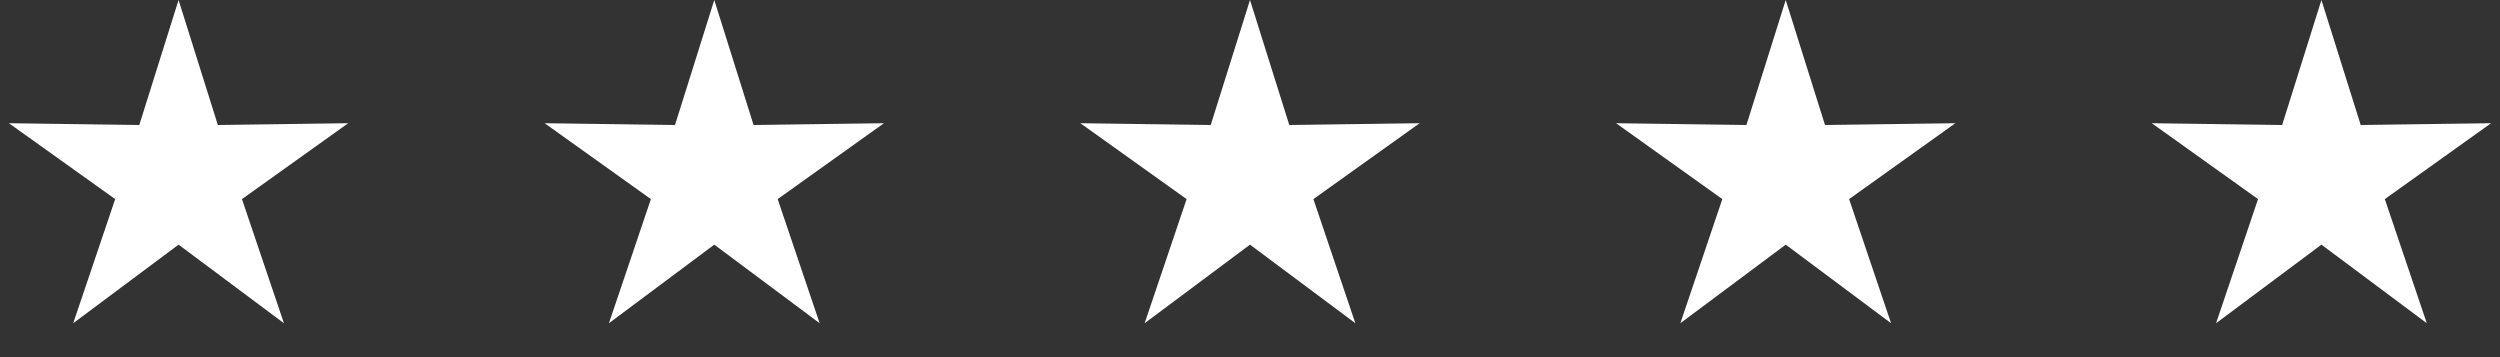
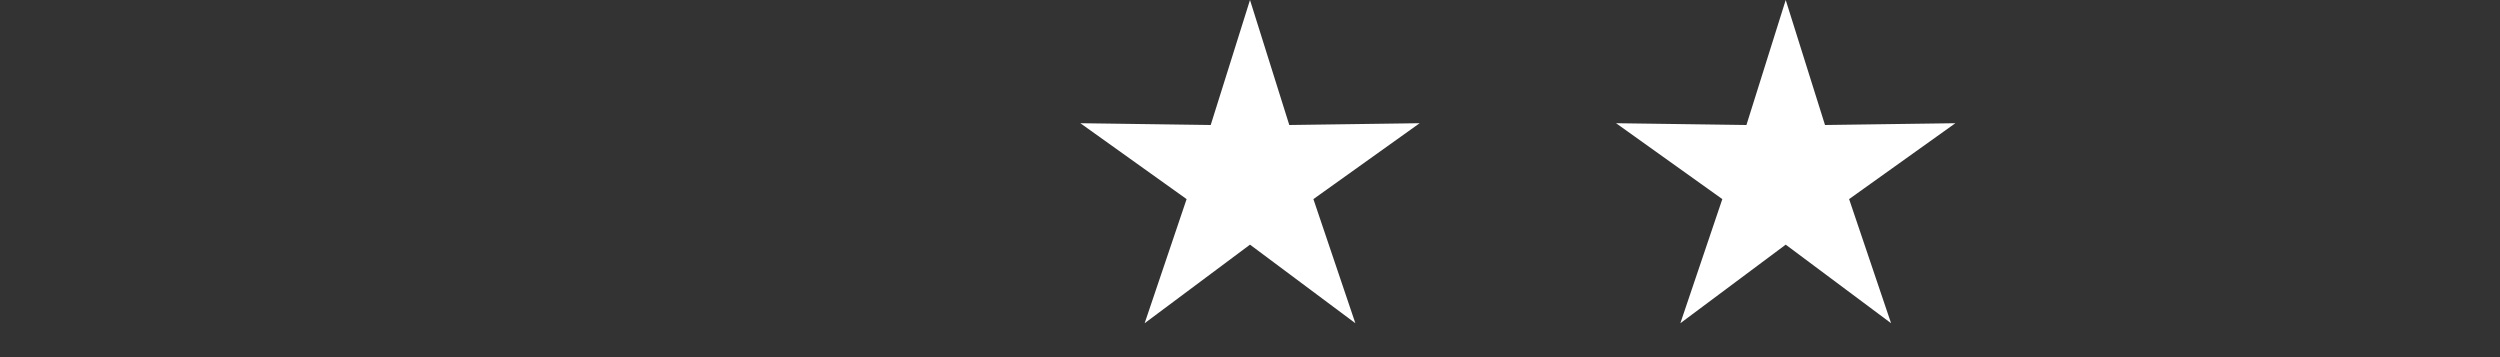
<svg xmlns="http://www.w3.org/2000/svg" version="1.1" id="Layer_1" x="0px" y="0px" viewBox="0 0 280 40" style="enable-background:new 0 0 280 40;" xml:space="preserve">
  <rect x="0" y="0" width="280" height="40" fill="#333333" stroke="none" />
  <style type="text/css">
	.st0{fill-rule:evenodd;clip-rule:evenodd;fill:#FFFFFF;}
</style>
  <g id="Page-1">
    <g id="Smiles-Allinace-Home" transform="translate(-700, -8761)">
      <g id="Customers" transform="translate(30, 7112)">
        <g id="Group-4" transform="translate(670, 1649)">
-           <polygon id="Star" class="st0" points="20,27.4 8.2,36.2 12.9,22.3 1,13.8 15.6,14 20,0 24.4,14 39,13.8 27.1,22.3 31.8,36.2           " />
-           <polygon id="Star-Copy" class="st0" points="80,27.4 68.2,36.2 72.9,22.3 61,13.8 75.6,14 80,0 84.4,14 99,13.8 87.1,22.3       91.8,36.2     " />
          <polygon id="Star-Copy-2" class="st0" points="140,27.4 128.2,36.2 132.9,22.3 121,13.8 135.6,14 140,0 144.4,14 159,13.8       147.1,22.3 151.8,36.2     " />
          <polygon id="Star-Copy-3" class="st0" points="200,27.4 188.2,36.2 192.9,22.3 181,13.8 195.6,14 200,0 204.4,14 219,13.8       207.1,22.3 211.8,36.2     " />
-           <polygon id="Star-Copy-4" class="st0" points="260,27.4 248.2,36.2 252.9,22.3 241,13.8 255.6,14 260,0 264.4,14 279,13.8       267.1,22.3 271.8,36.2     " />
        </g>
      </g>
    </g>
  </g>
</svg>